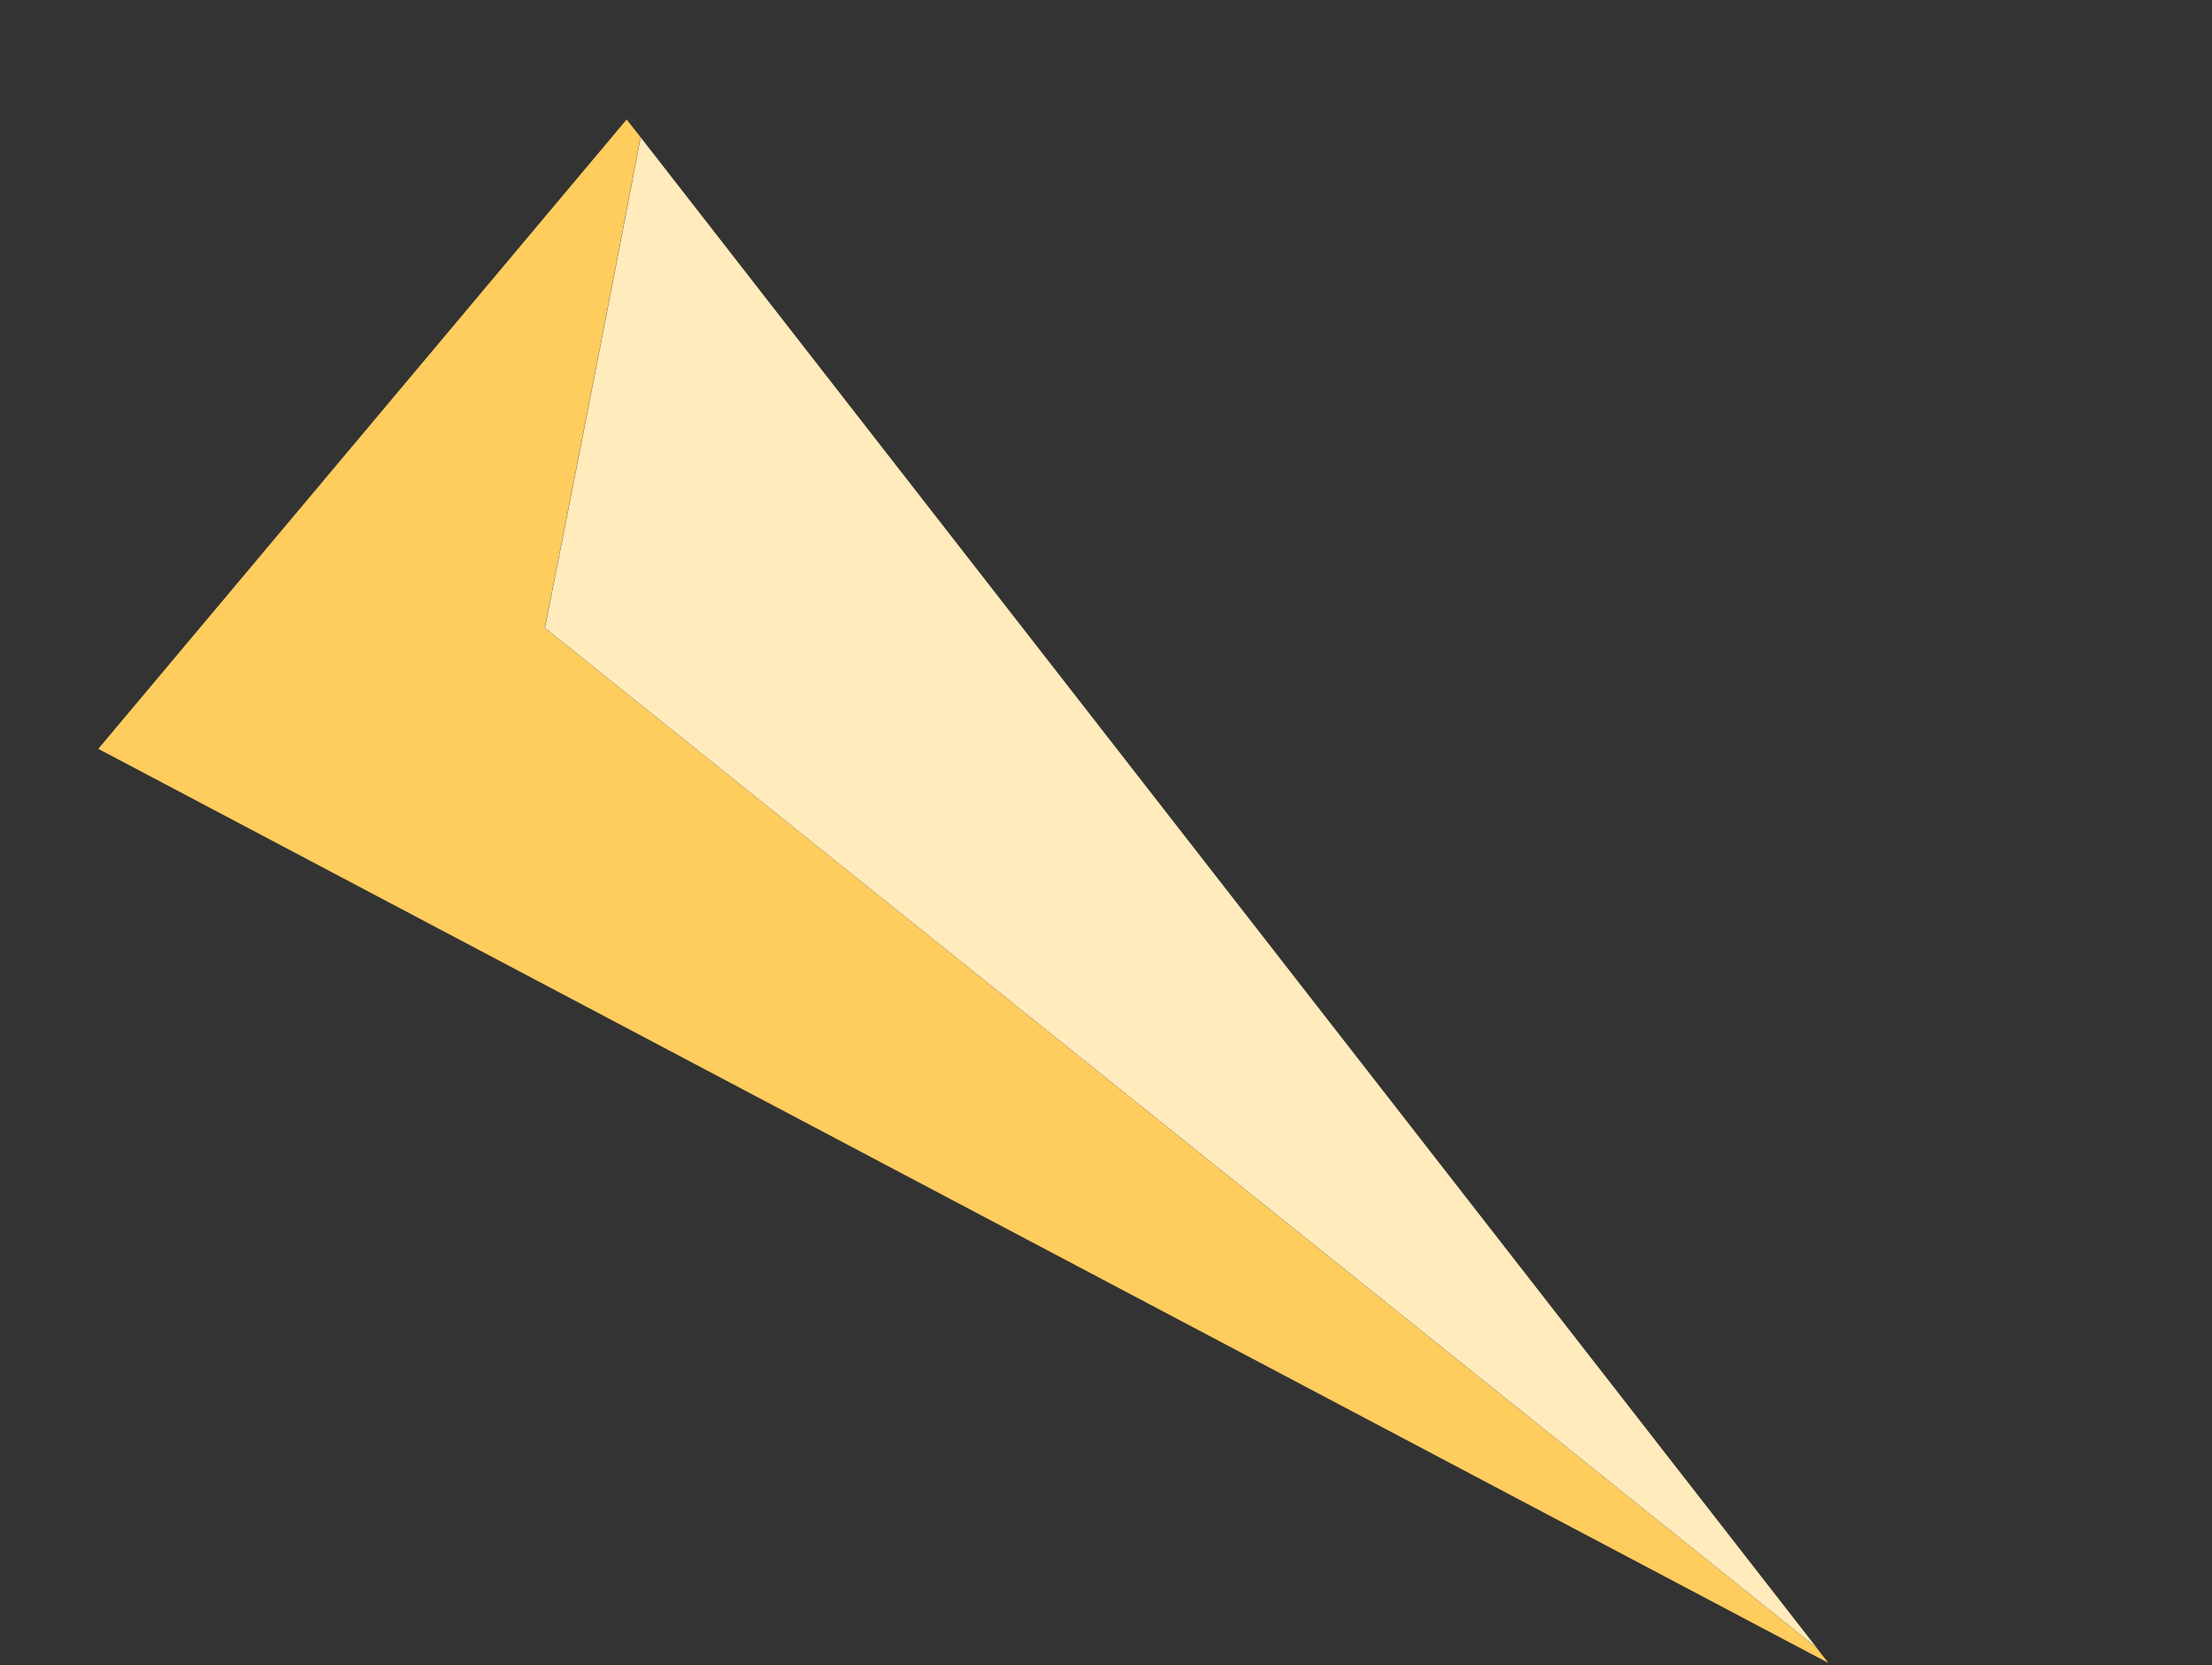
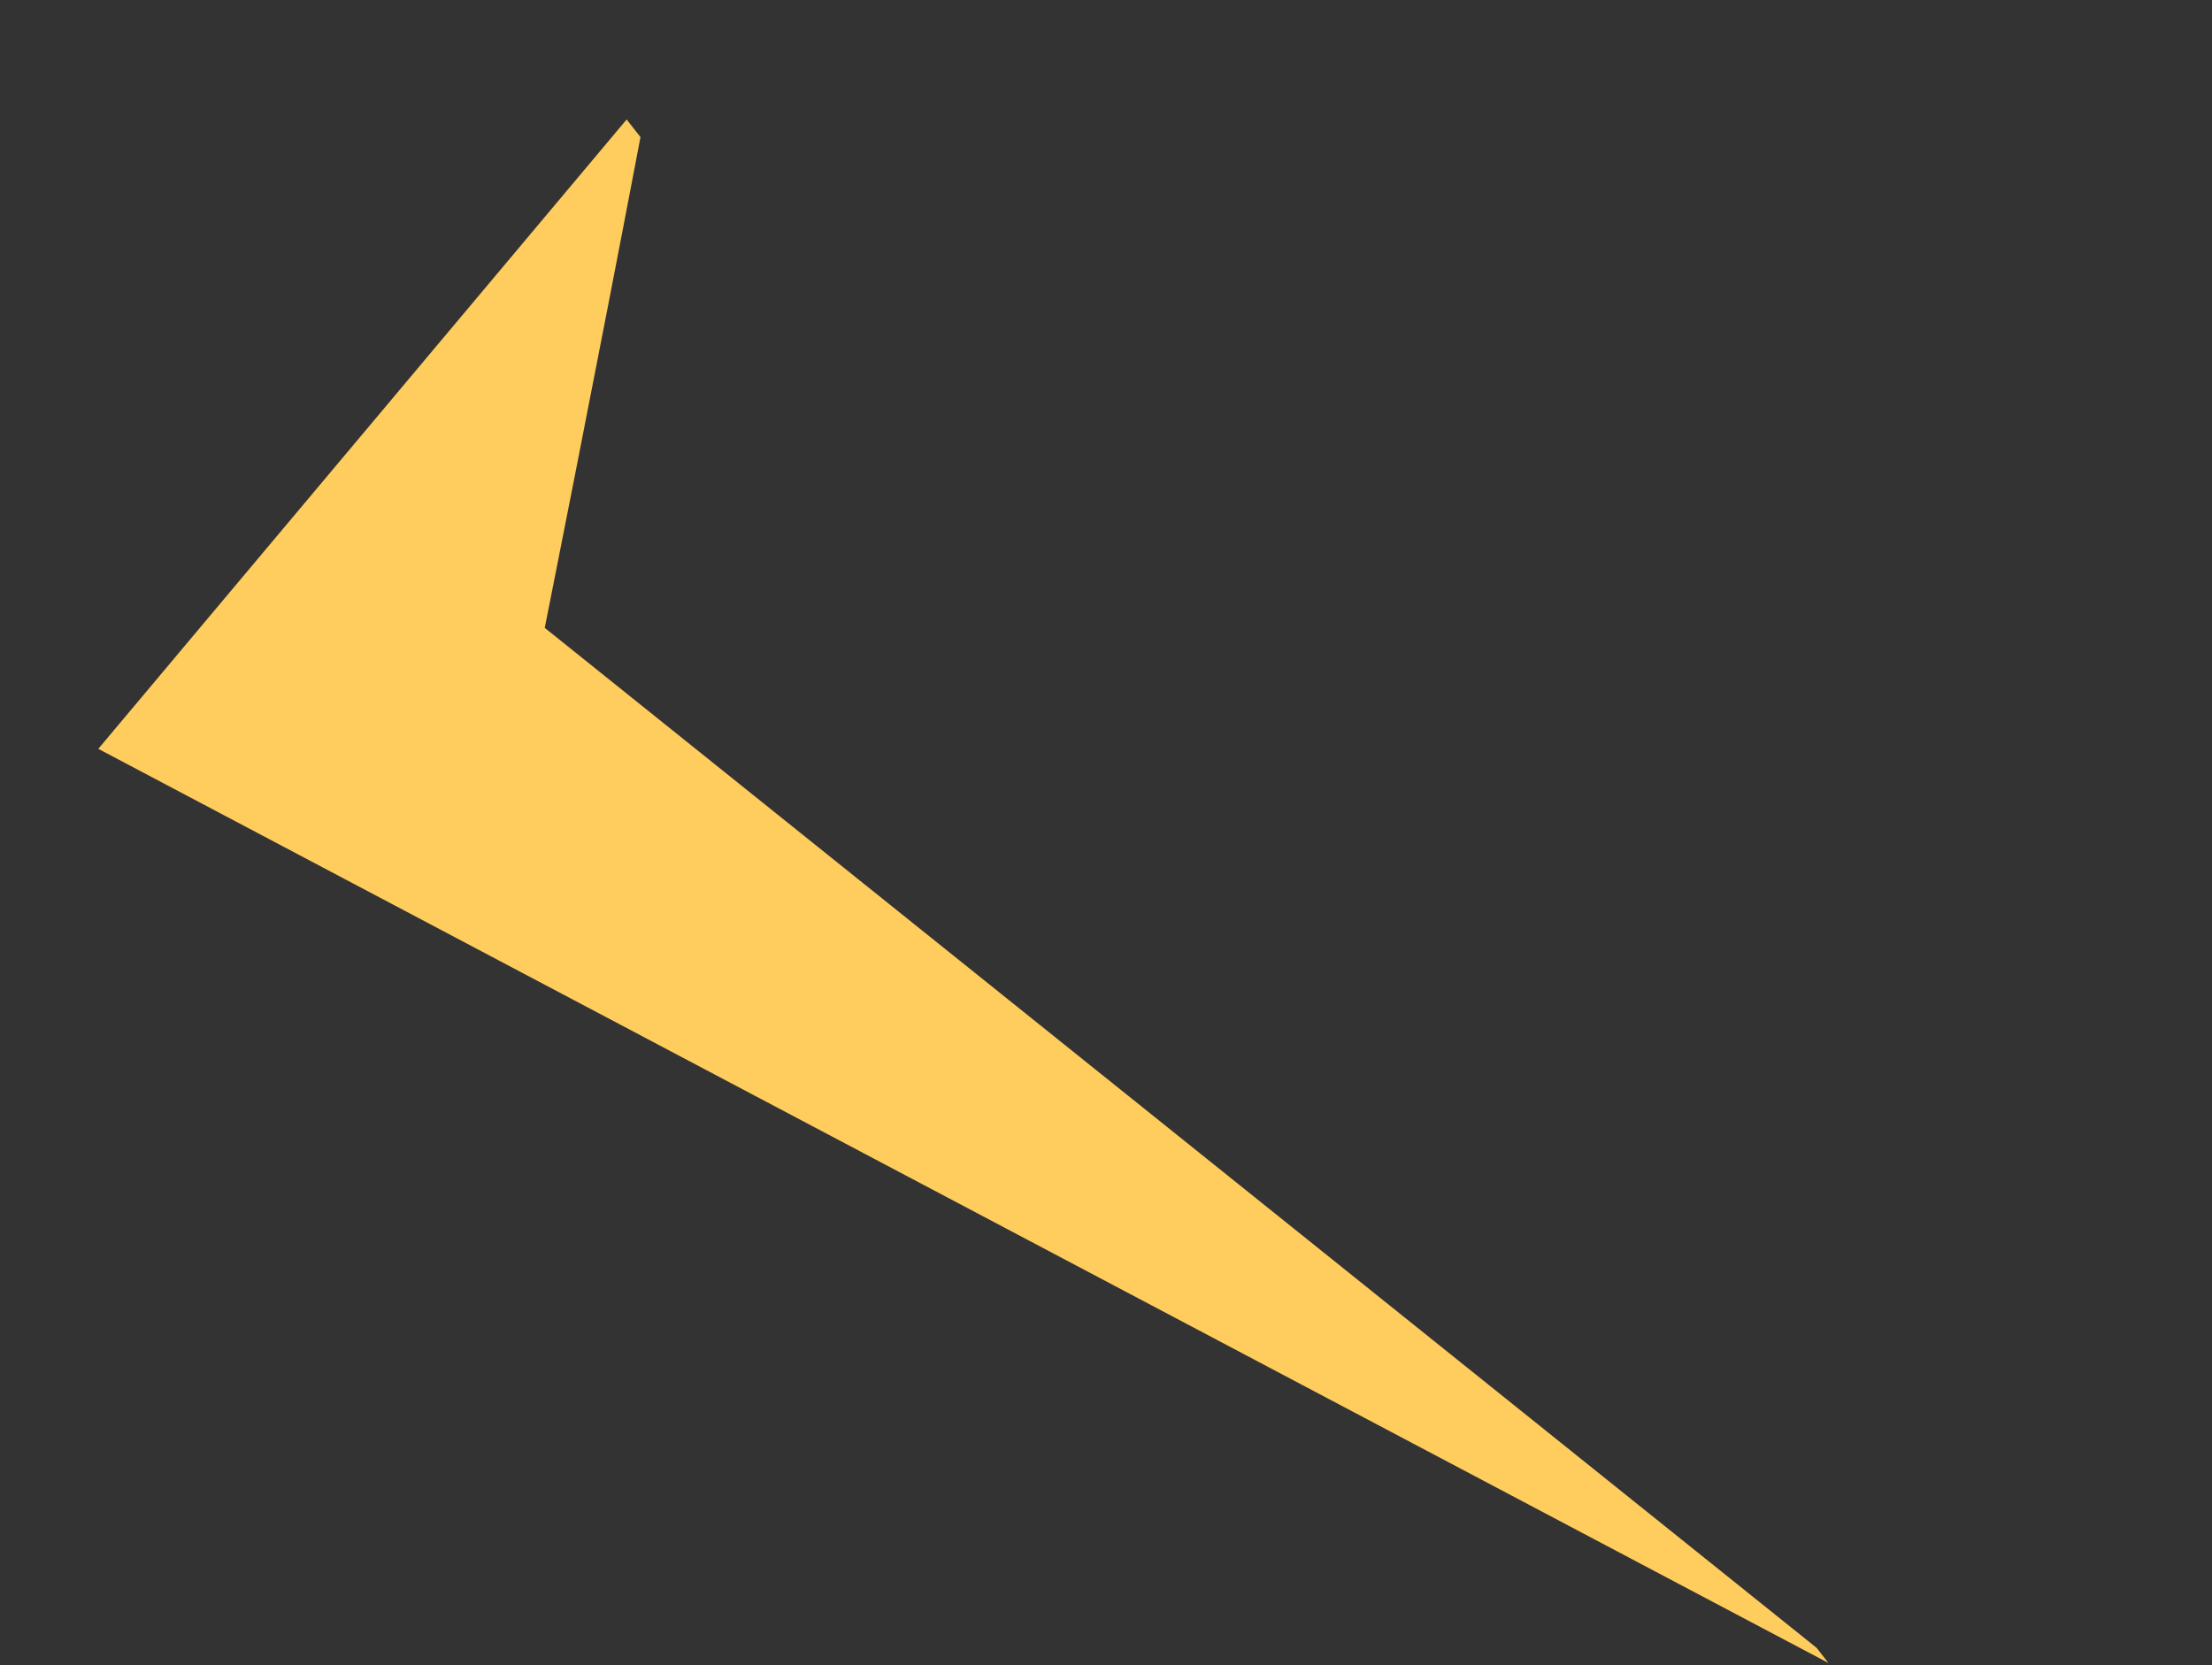
<svg xmlns="http://www.w3.org/2000/svg" width="89" height="67" viewBox="0 0 89 67" fill="none">
  <rect x="0" y="0" width="89" height="67" fill="#333333" stroke="none" />
  <path d="M25.777 5.526L25.213 4.808L3.955 30.133L73.566 66.917L73.092 66.309L21.918 25.265C21.918 25.265 24.108 14.268 25.769 5.522L25.777 5.526Z" fill="#FFCC5E" />
-   <path d="M21.926 25.268L73.1 66.312L25.777 5.526C24.113 14.279 21.926 25.268 21.926 25.268Z" fill="#FFEBBB" />
</svg>